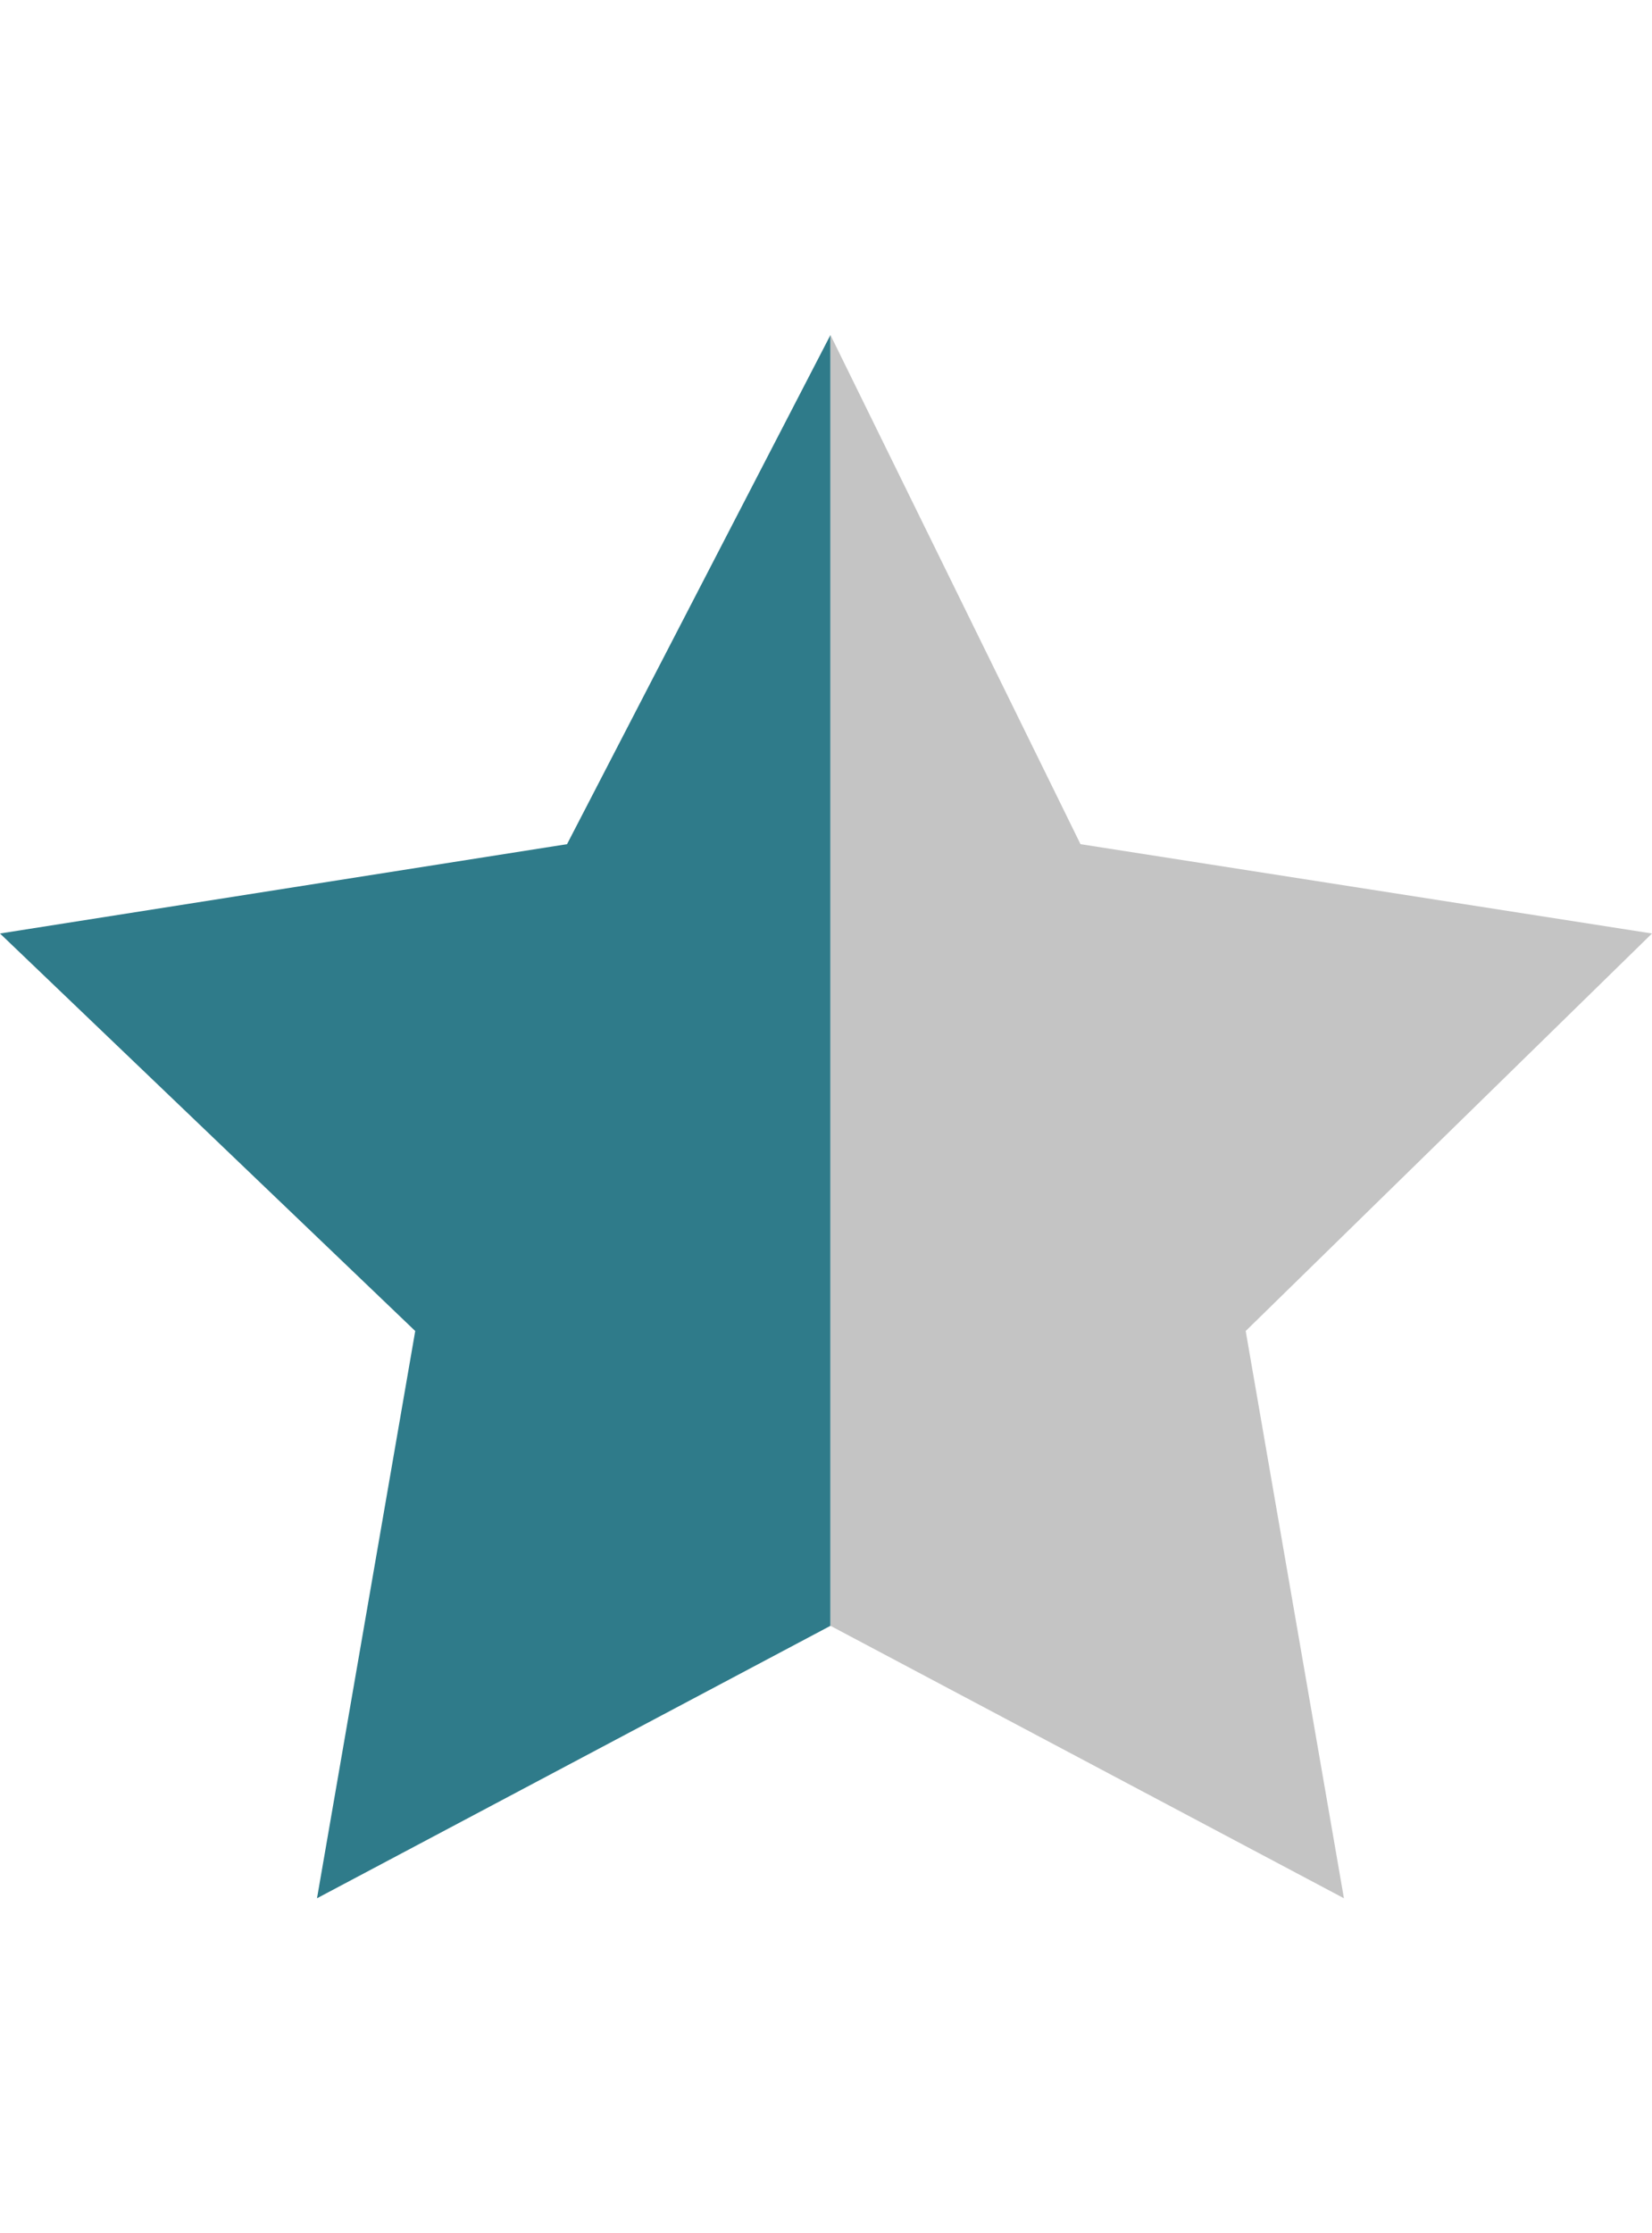
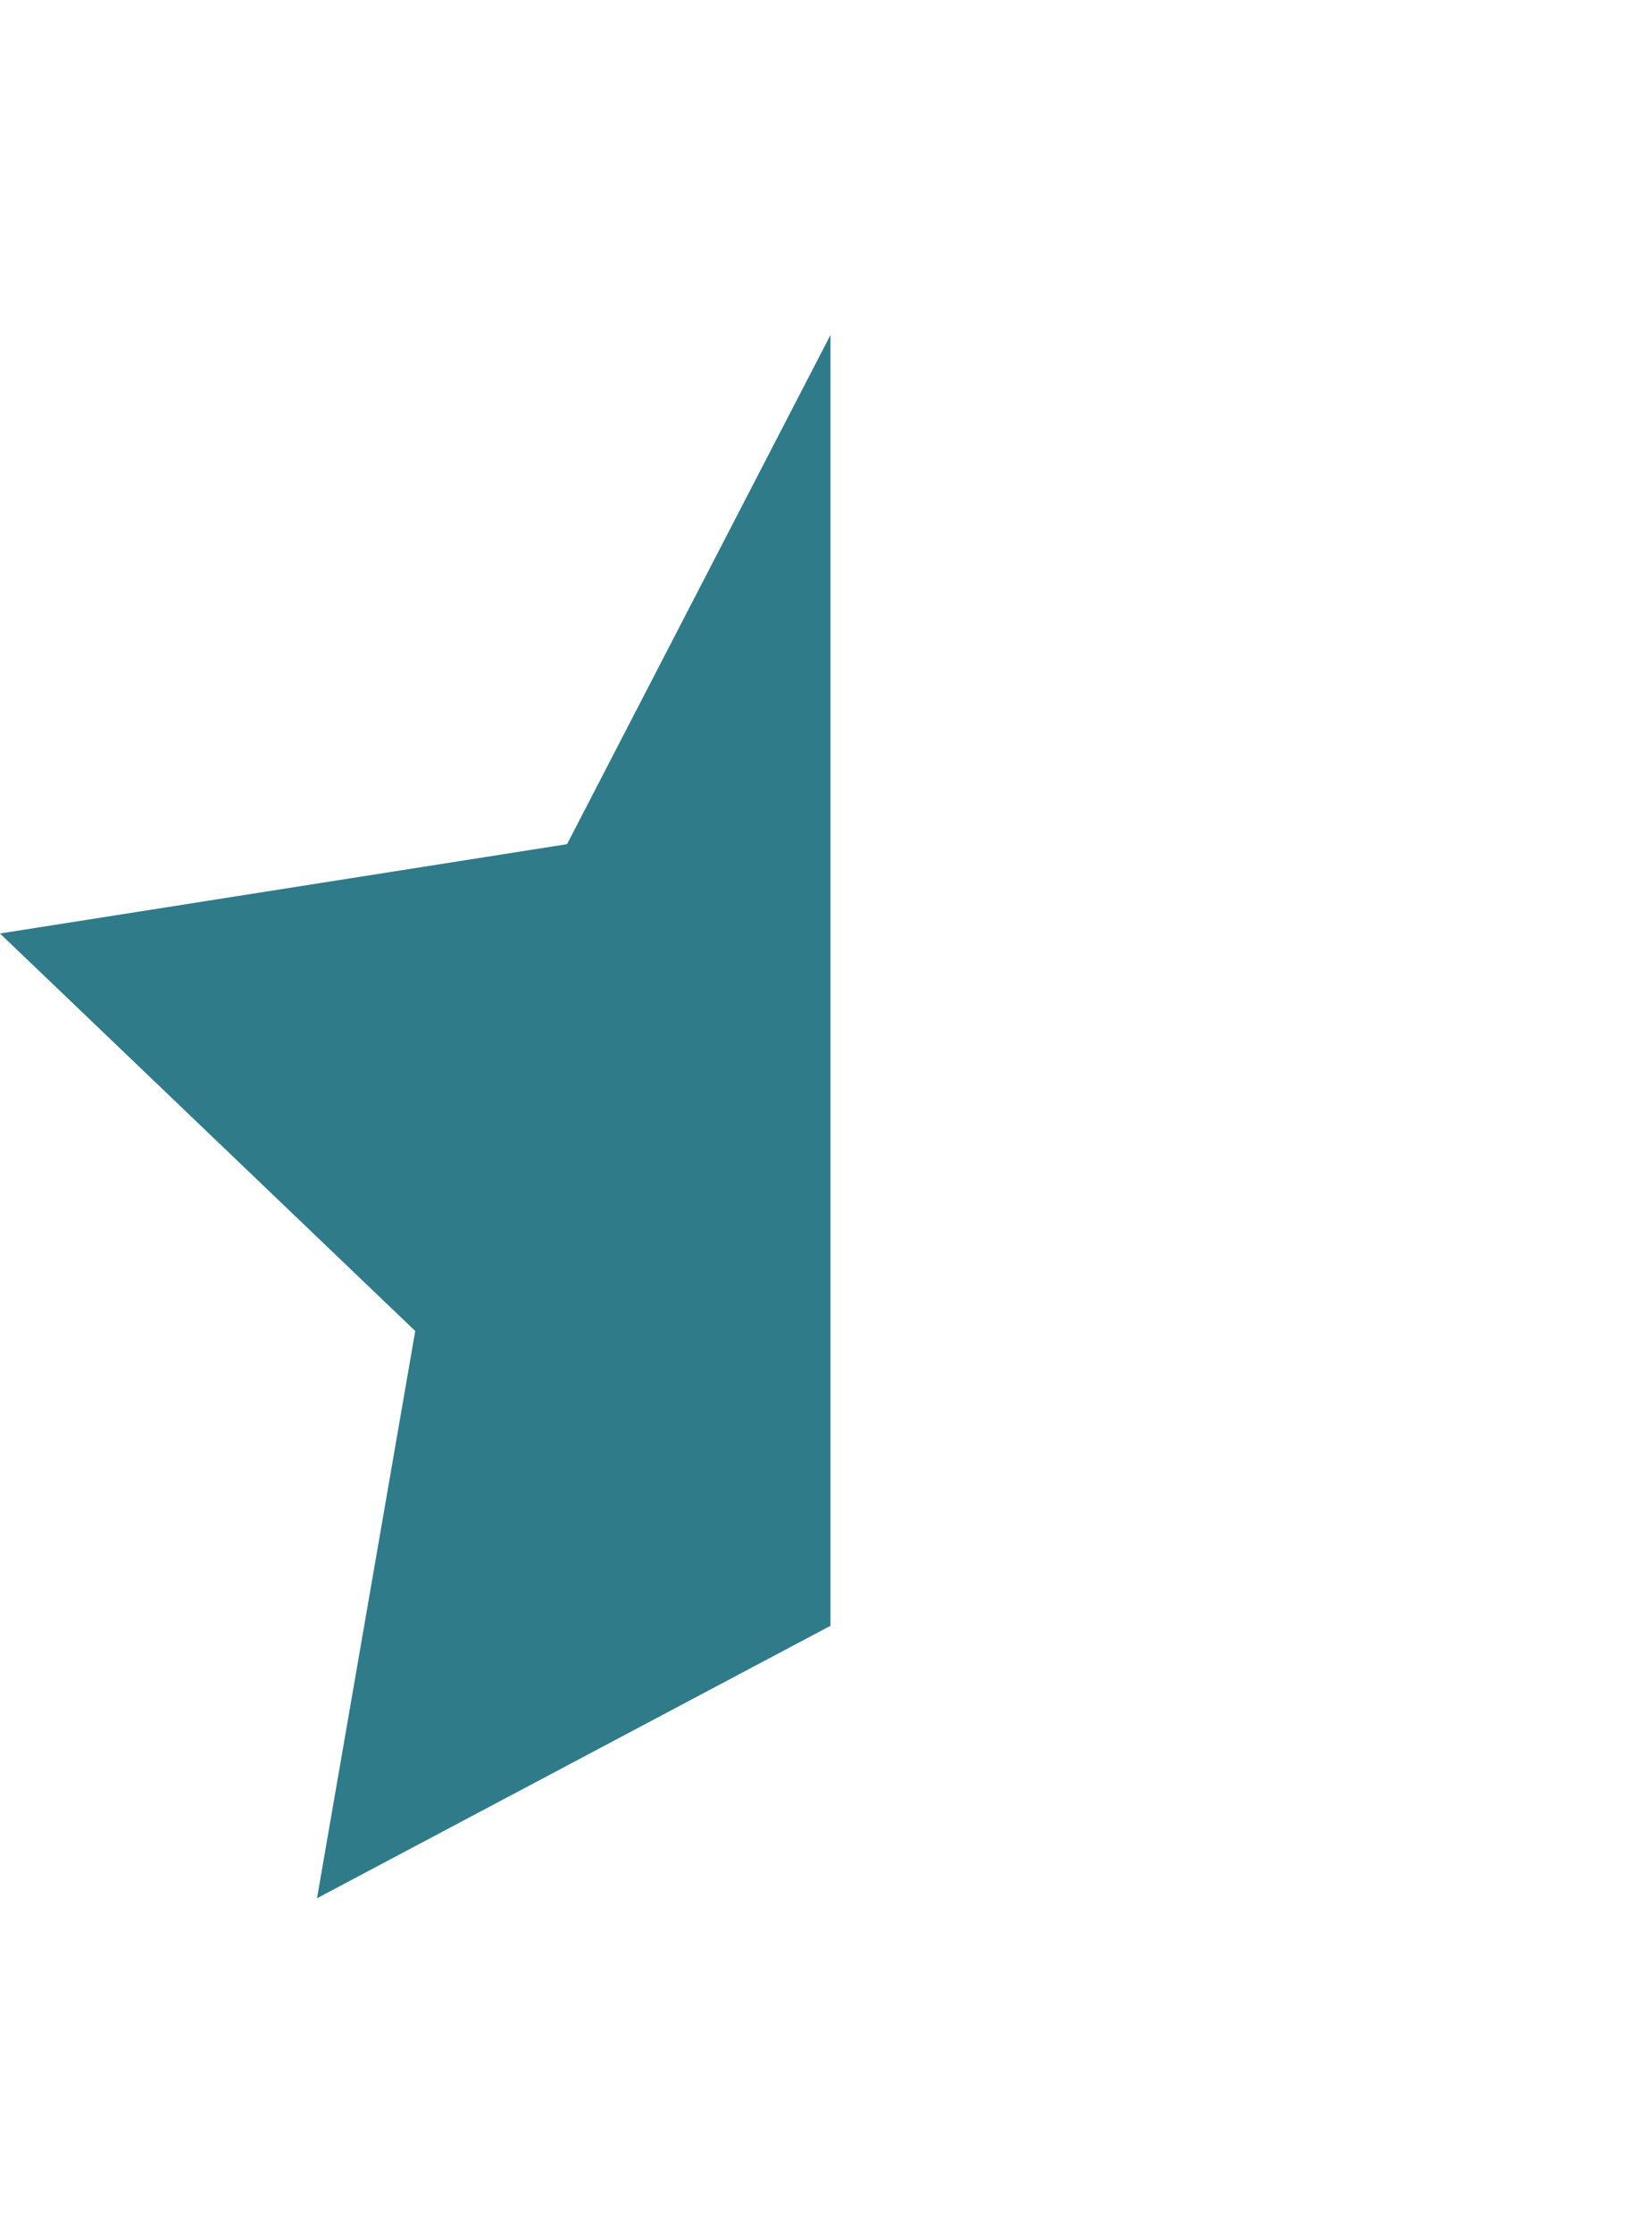
<svg xmlns="http://www.w3.org/2000/svg" version="1.1" id="Layer_1" x="0px" y="0px" viewBox="0 0 37 50" style="enable-background:new 0 0 37 50;" xml:space="preserve">
  <style type="text/css">
	.st0{fill:#2F7B8A;}
	.st1{fill:#C4C4C4;}
</style>
  <g>
    <polygon class="st0" points="18.6,7.5 12.7,18.9 0,20.9 9.3,29.8 7.1,42.5 18.6,36.4 18.6,36.4  " />
-     <polygon class="st1" points="27.9,29.8 37,20.9 24.2,18.9 18.6,7.5 18.6,36.4 30.1,42.5  " />
  </g>
</svg>